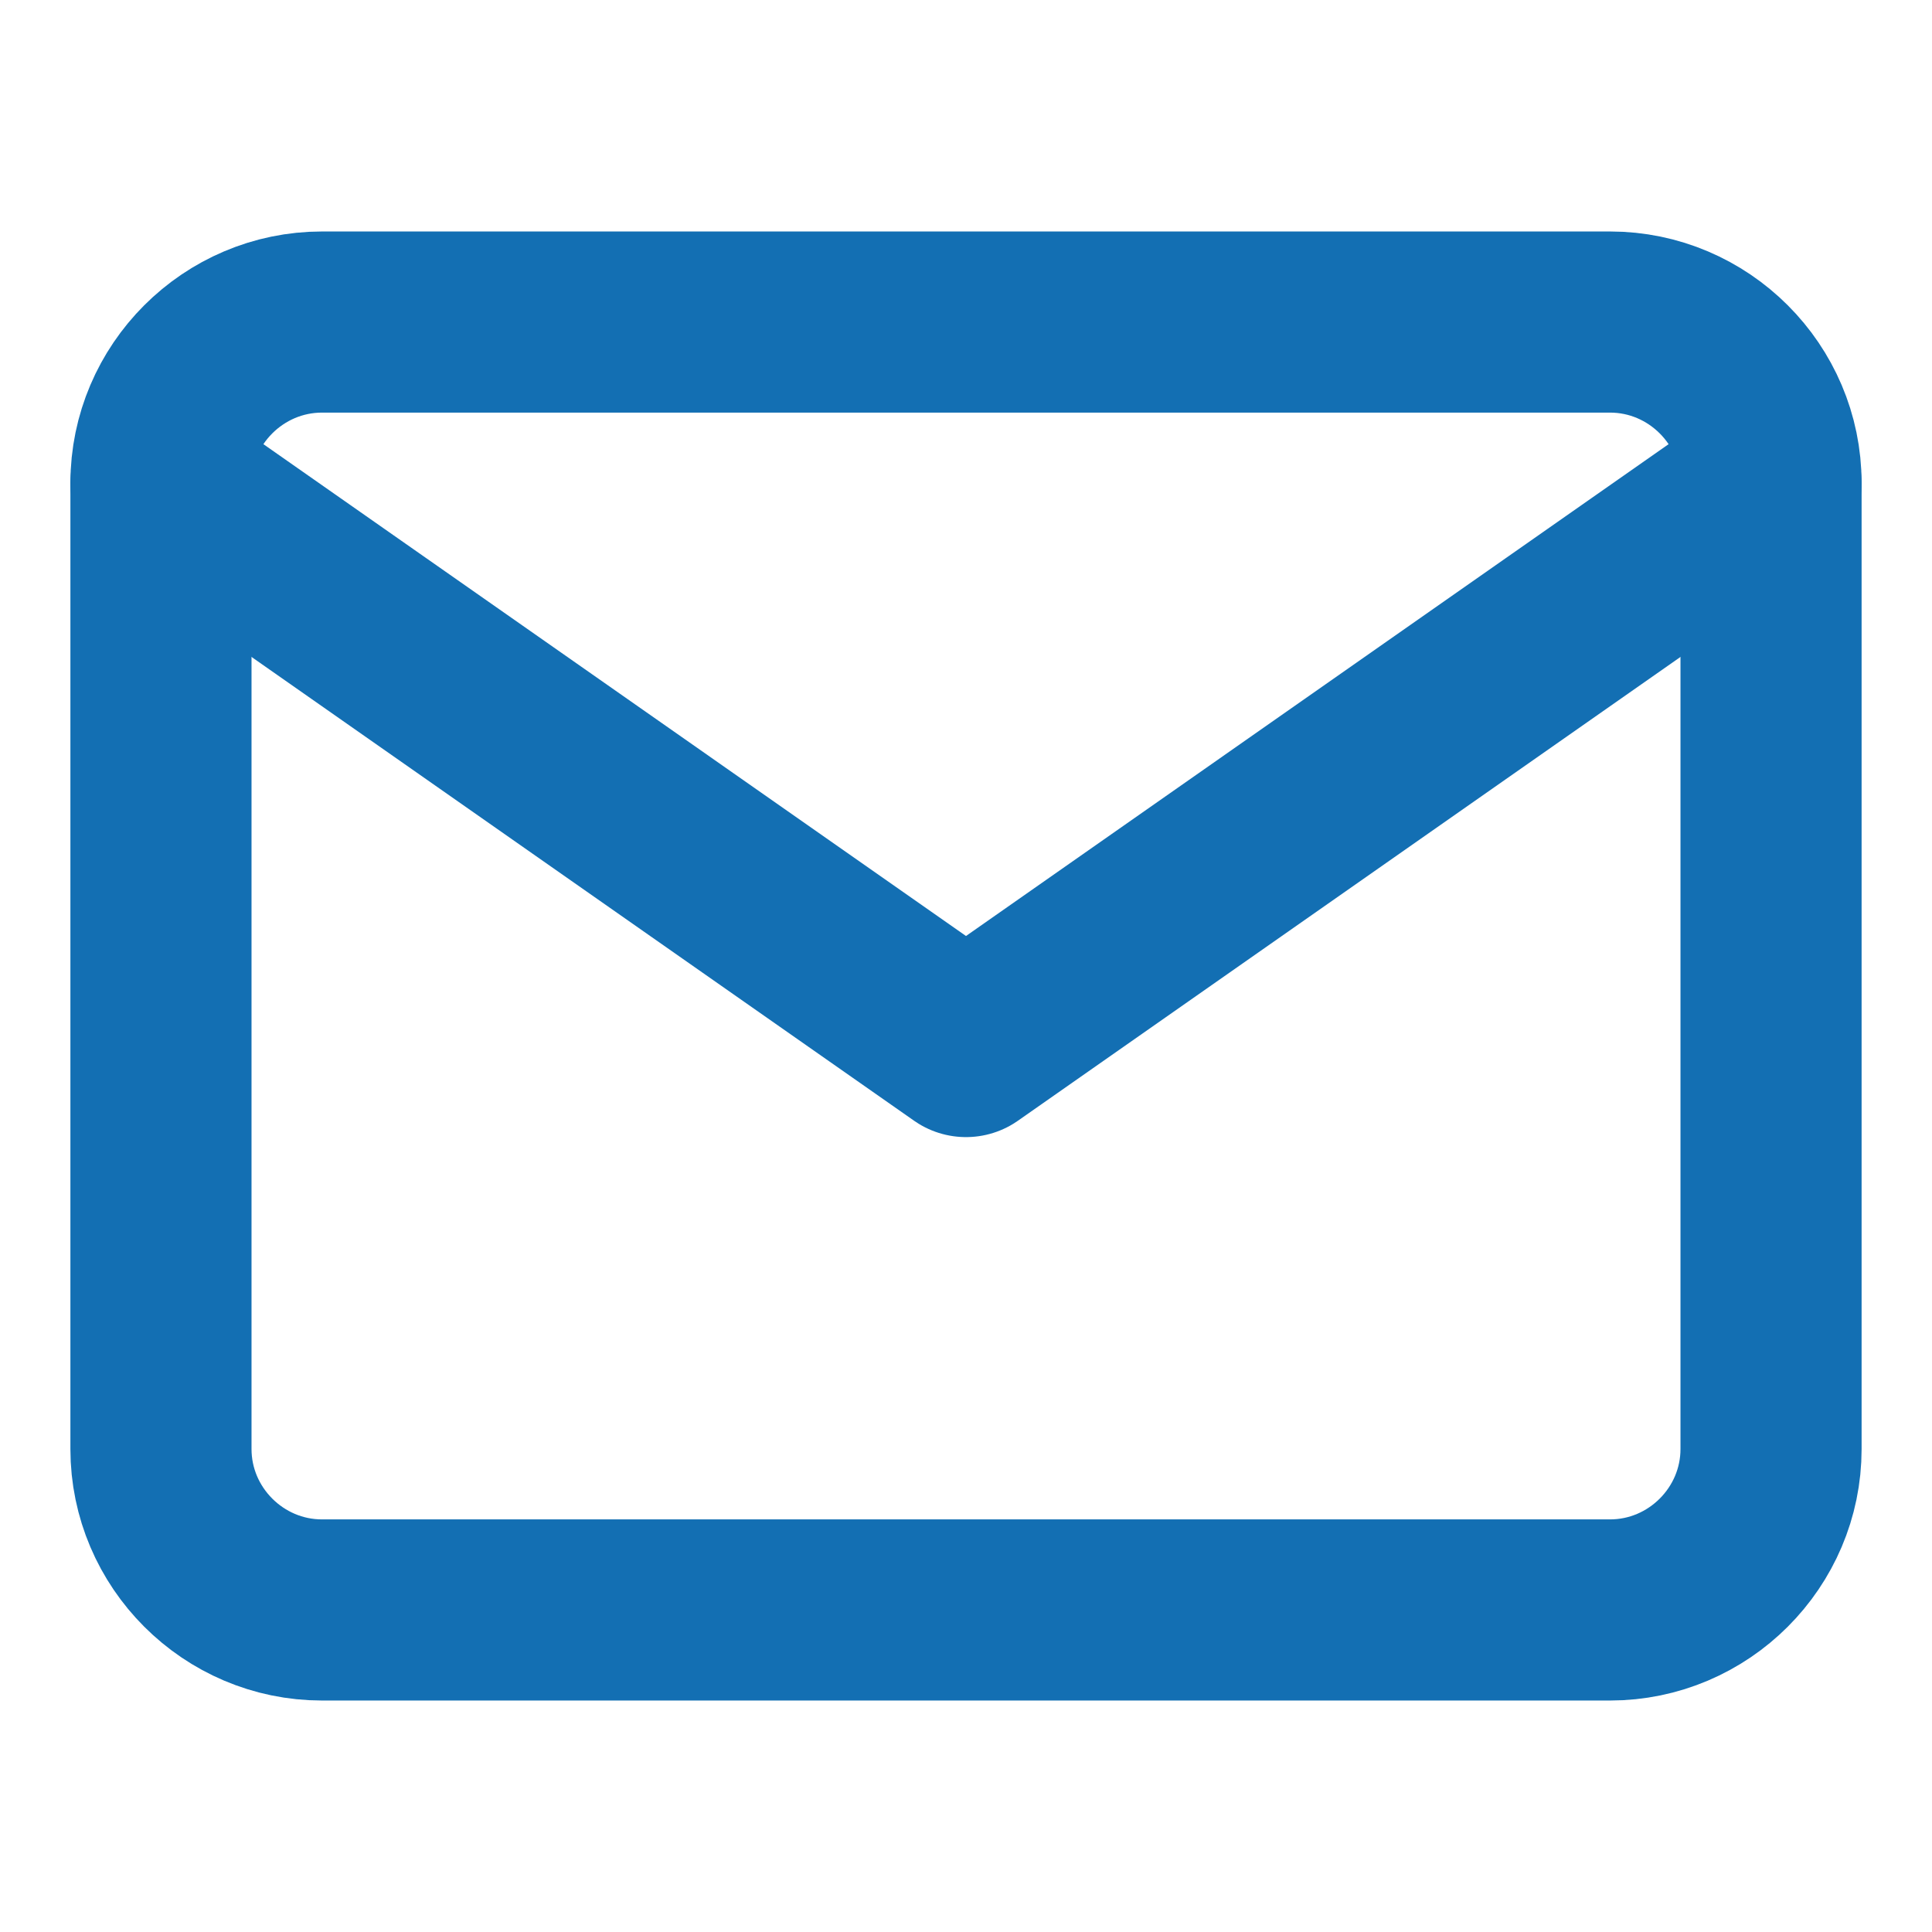
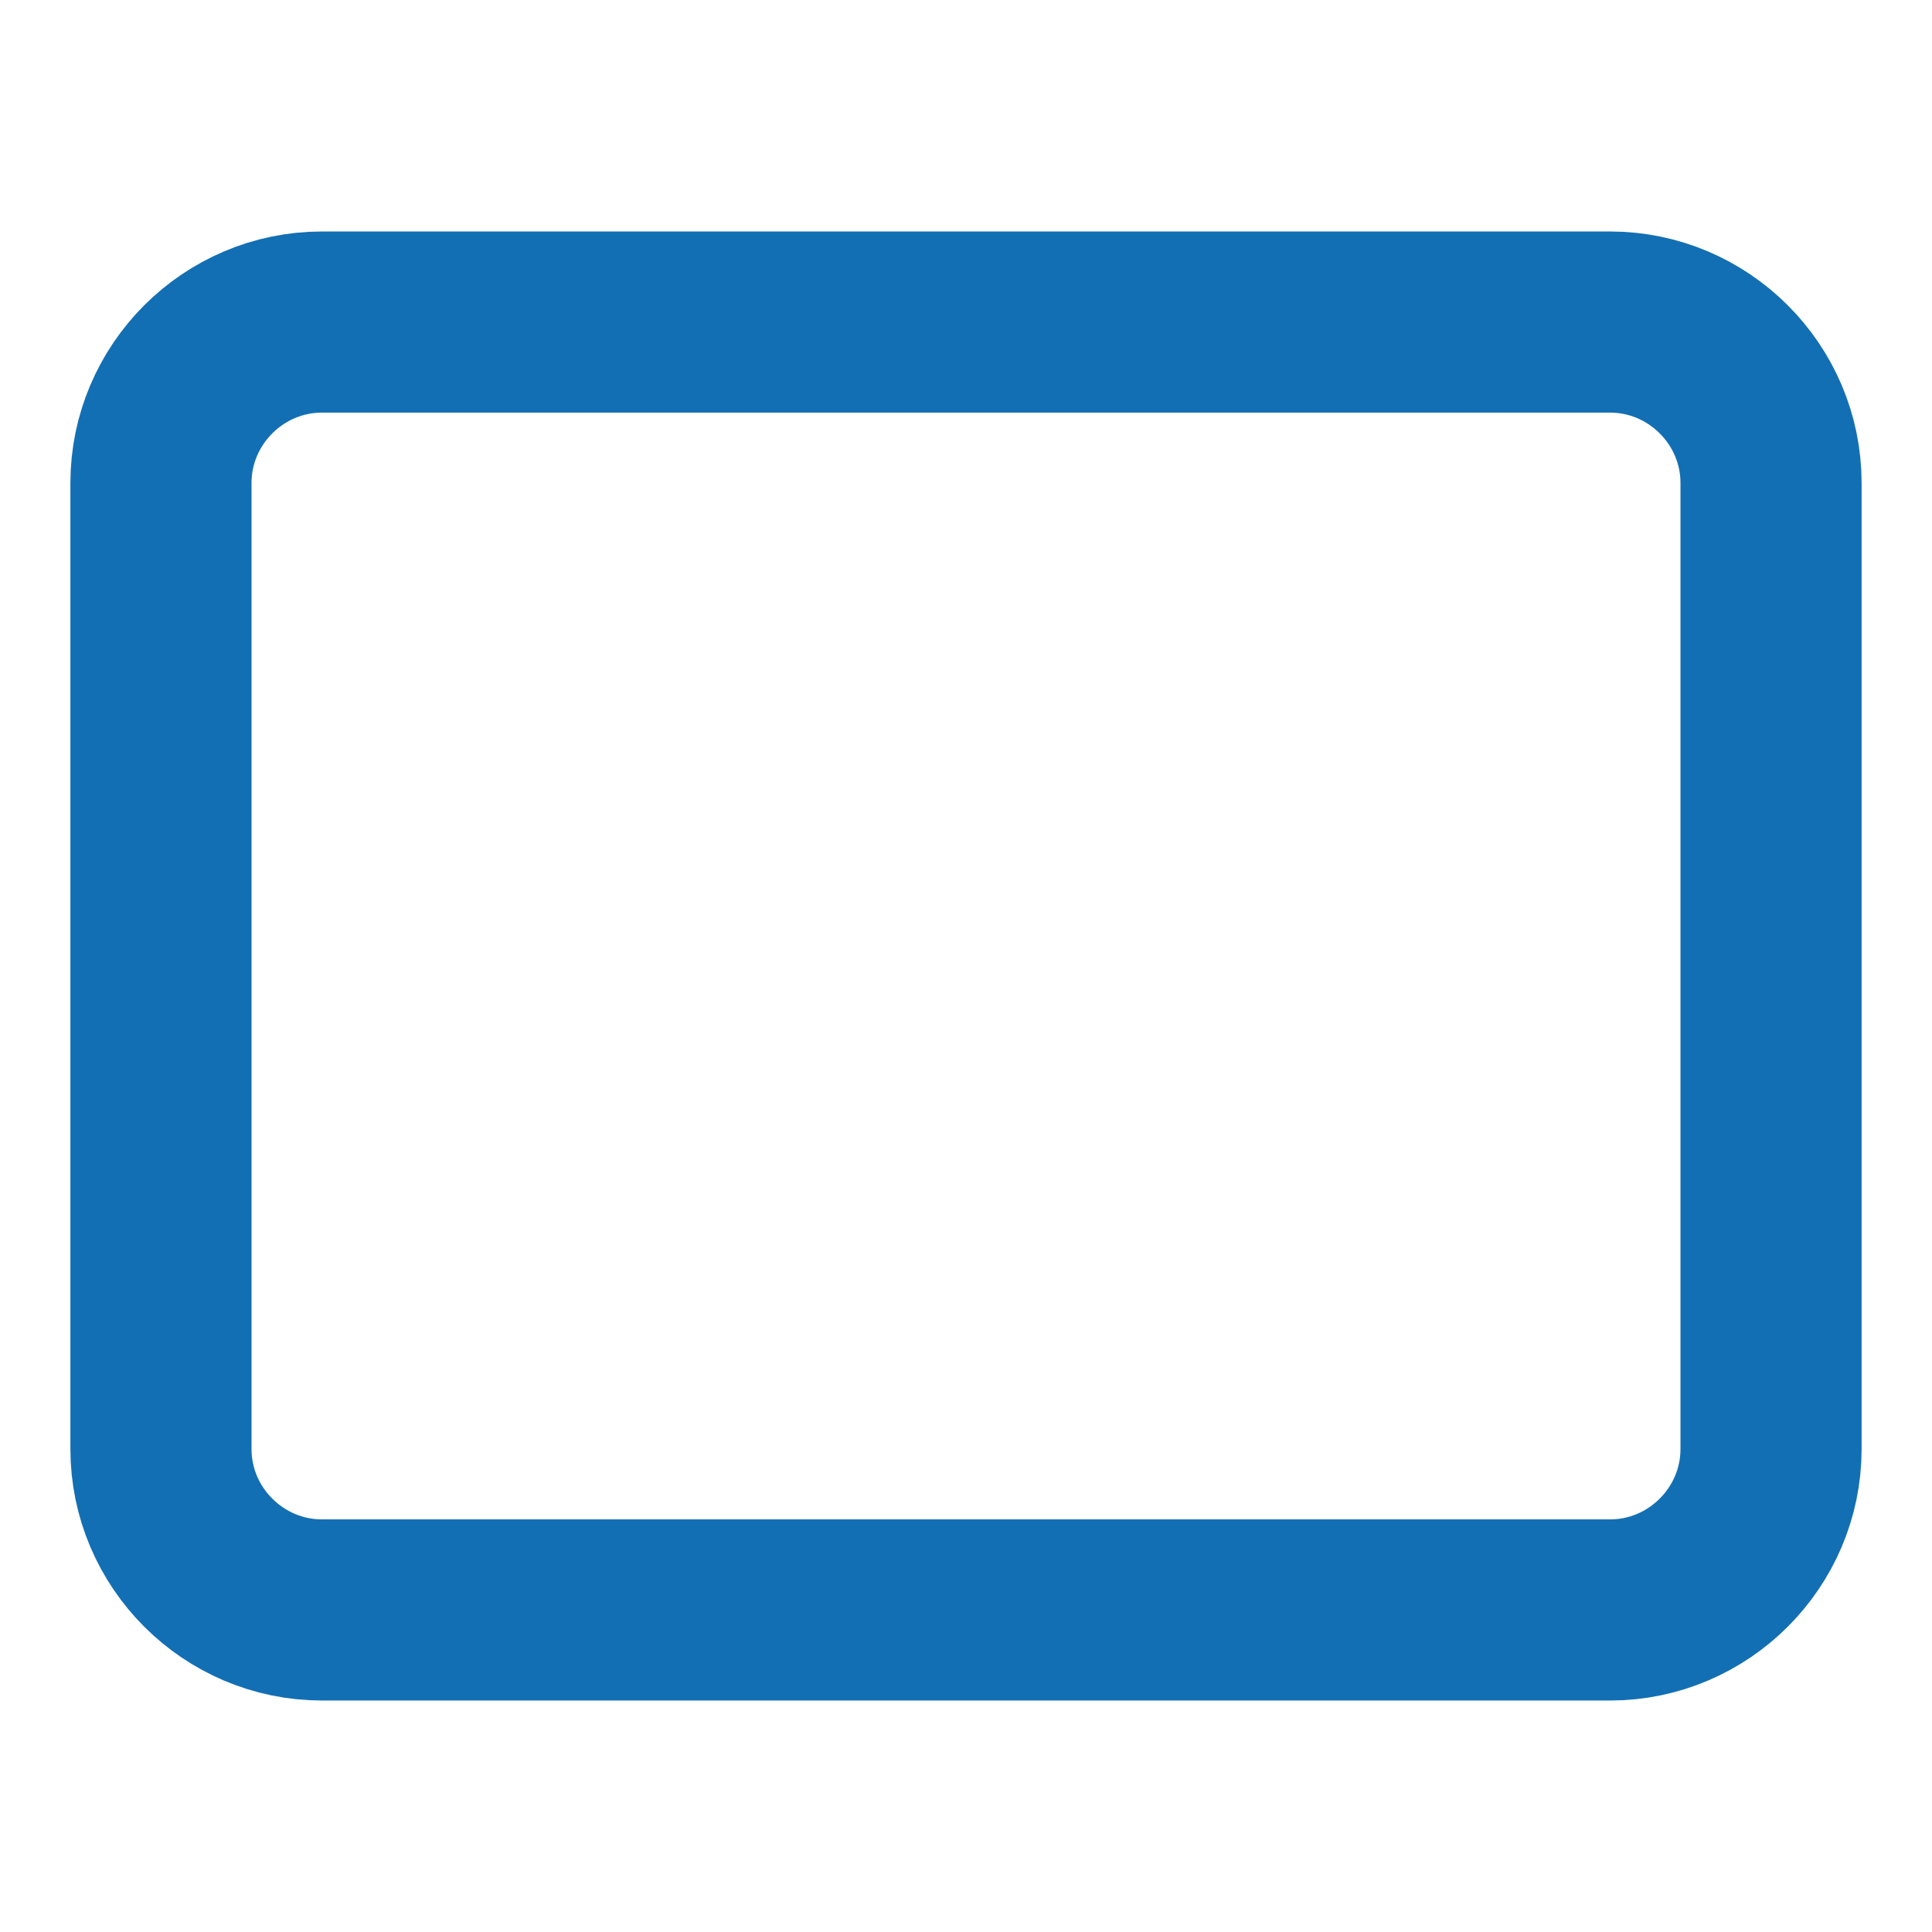
<svg xmlns="http://www.w3.org/2000/svg" width="16" height="16" viewBox="0 0 16 16" fill="none">
  <g id="mail">
    <path id="icon" d="M2.667 2.667H13.333C14.067 2.667 14.667 3.267 14.667 4V12C14.667 12.733 14.067 13.333 13.333 13.333H2.667C1.933 13.333 1.333 12.733 1.333 12V4C1.333 3.267 1.933 2.667 2.667 2.667Z" stroke="#136FB3" stroke-width="1.5" stroke-linecap="round" stroke-linejoin="round" />
-     <path id="icon_2" d="M14.667 4L8 8.667L1.333 4" stroke="#136FB3" stroke-width="1.5" stroke-linecap="round" stroke-linejoin="round" />
  </g>
</svg>